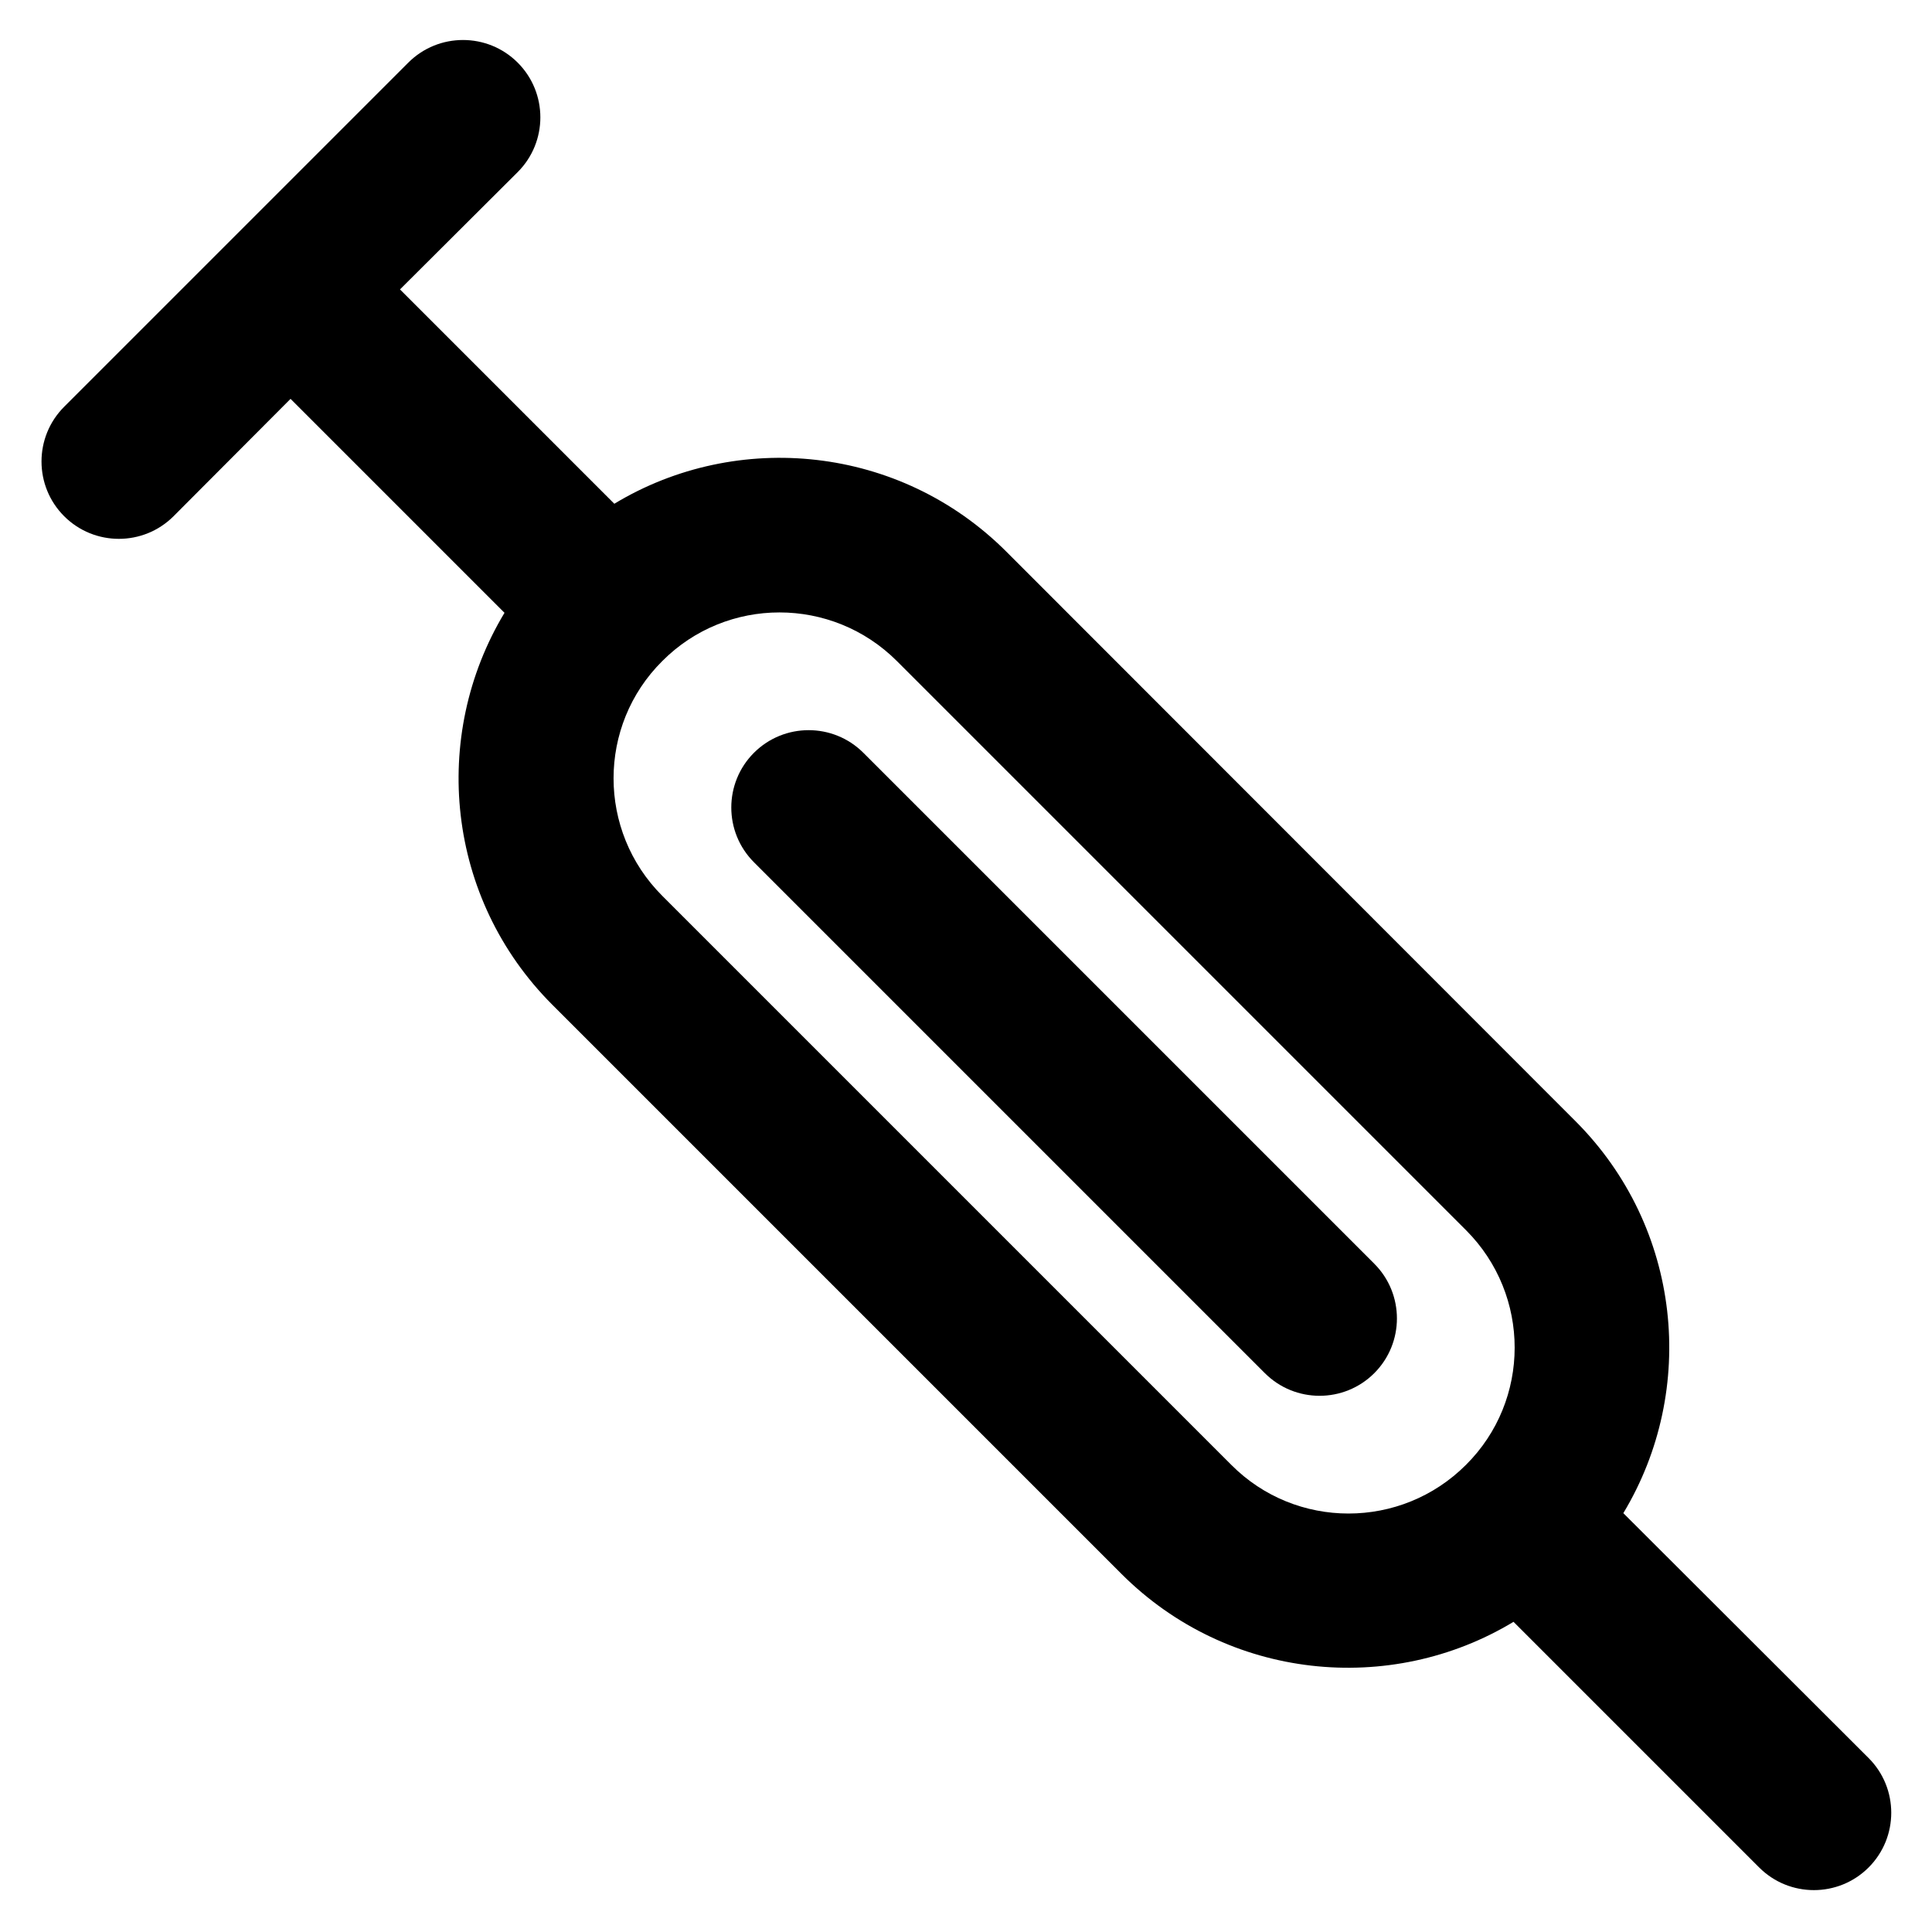
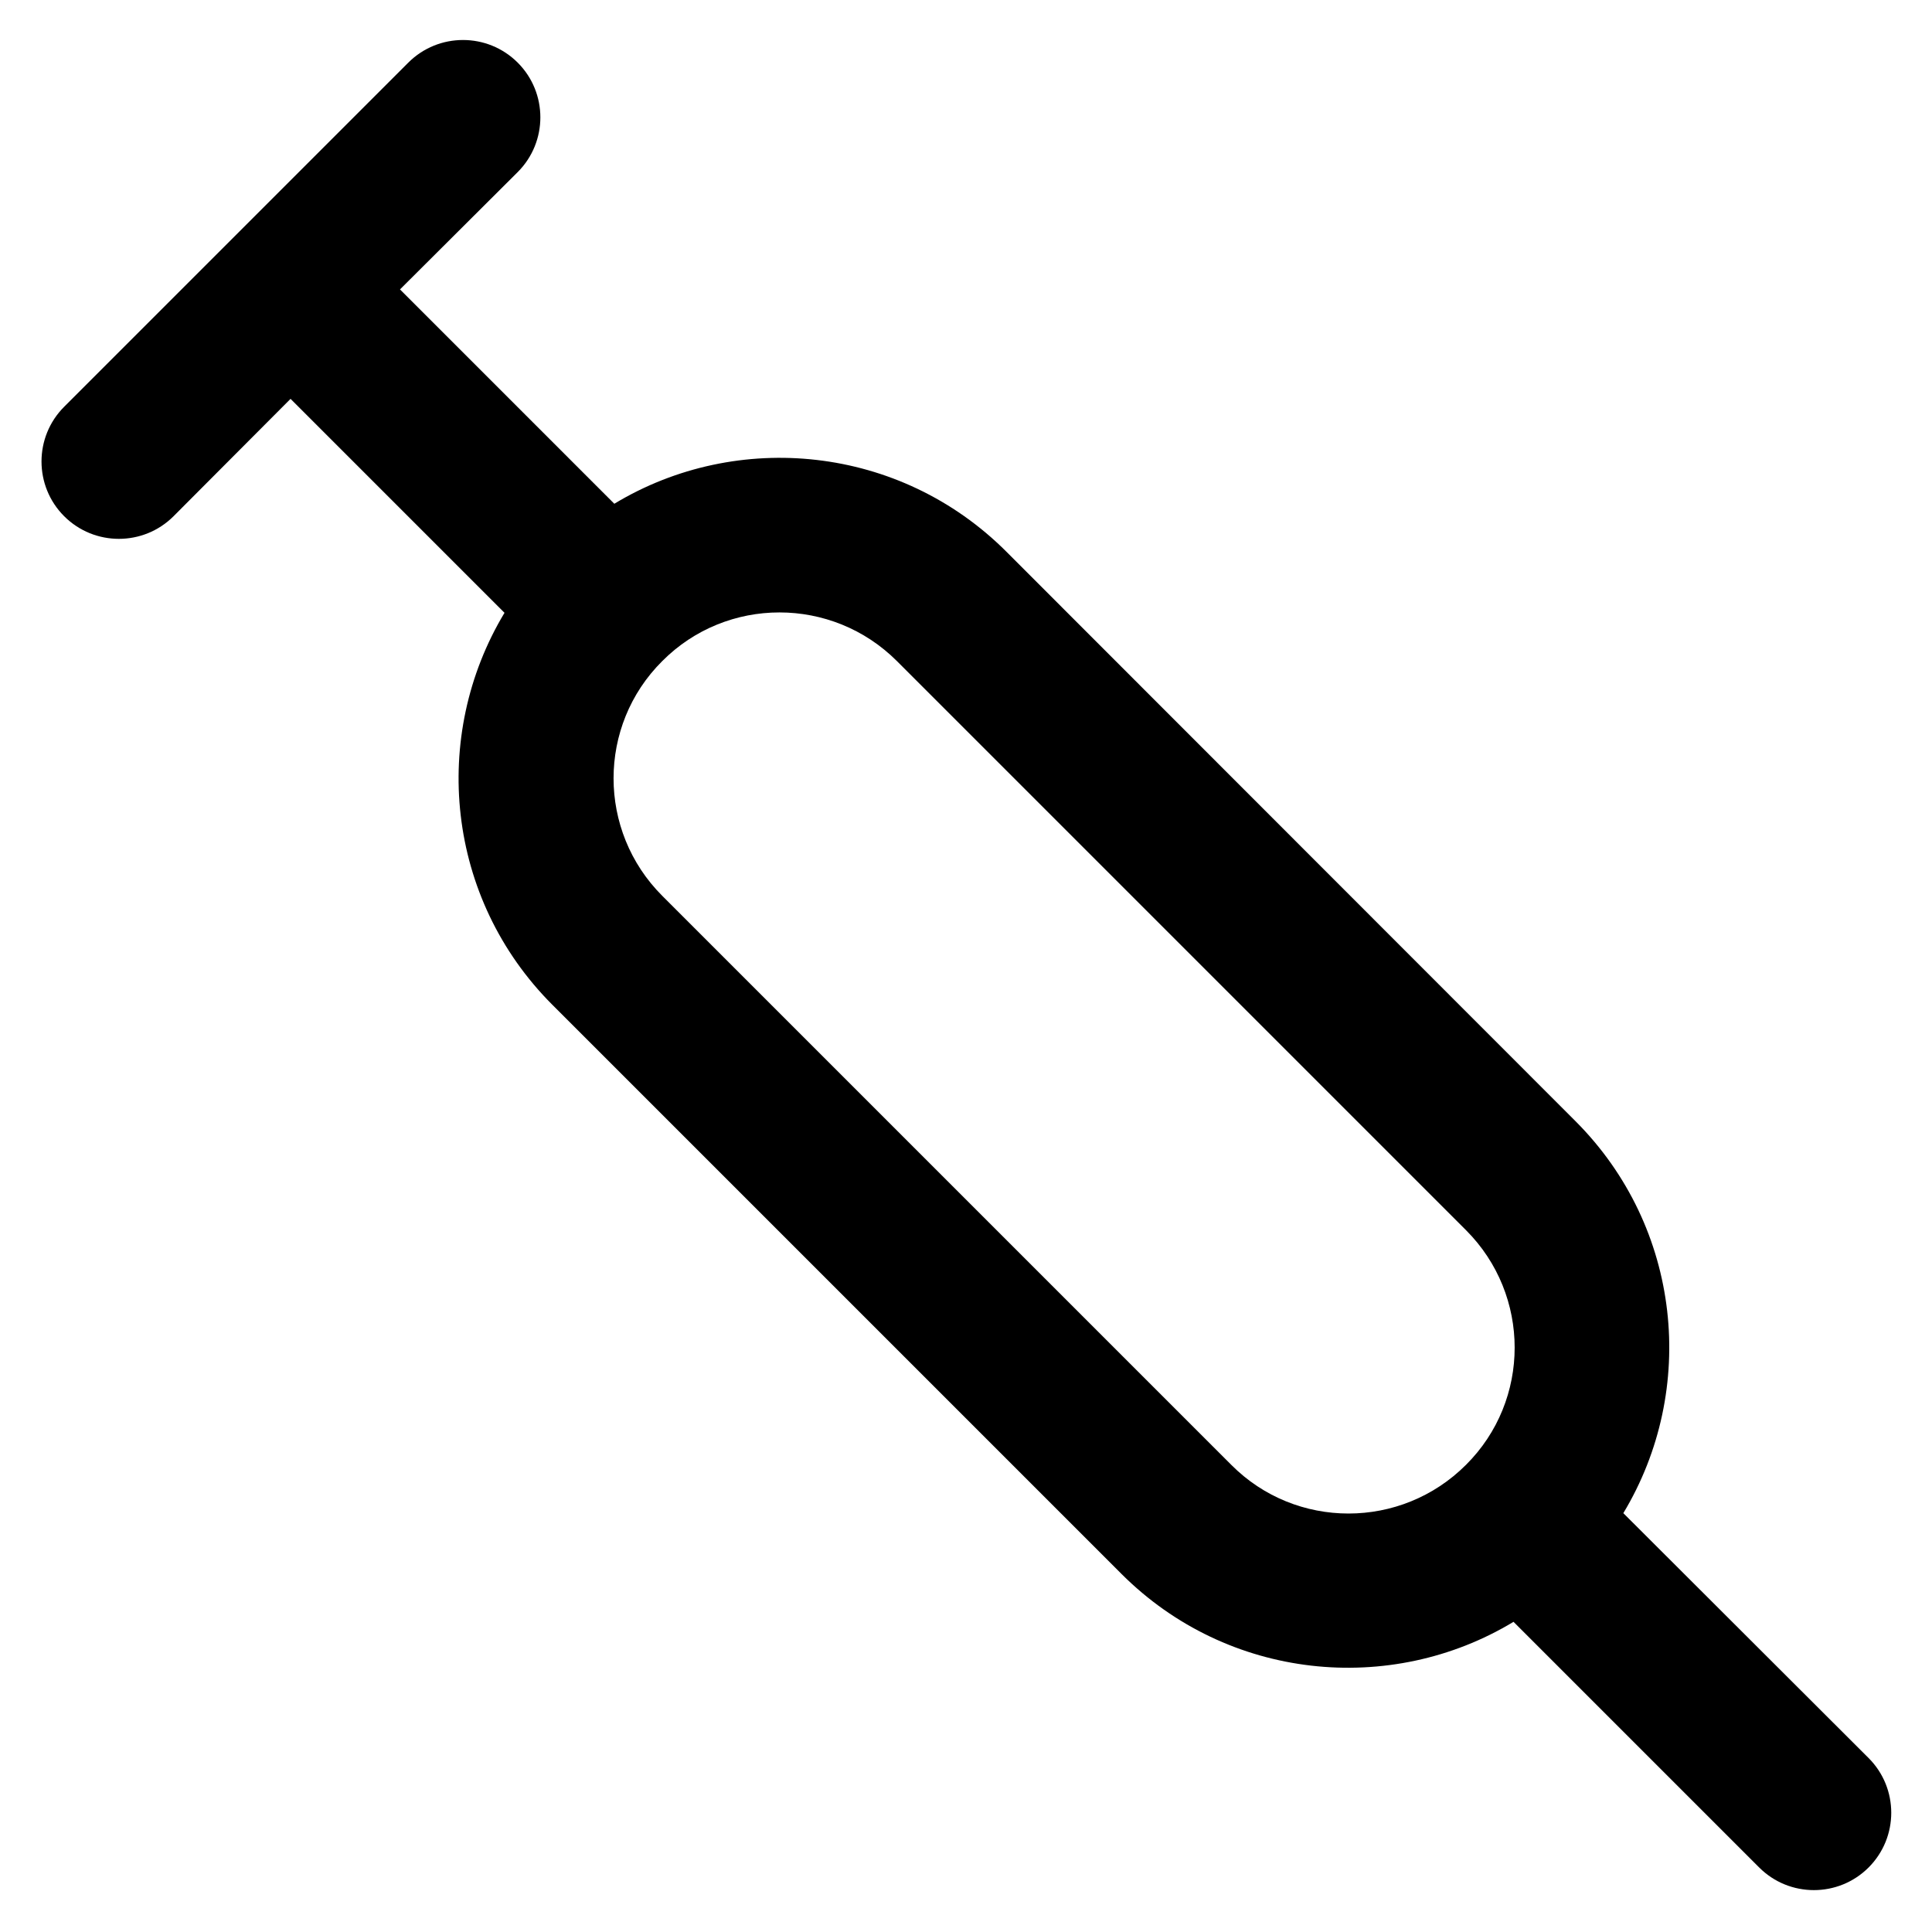
<svg xmlns="http://www.w3.org/2000/svg" fill="#000000" height="800px" width="800px" version="1.1" viewBox="0 0 512 512" enable-background="new 0 0 512 512">
  <g>
    <g>
      <g>
        <path d="m137.2,45.6c8-8 8-21 0-29-8-8-21-8-29,0l-91.2,91.2c-8,8-8,21 0,29 8,8 21,8 29,0l31-31.1 56.7,56.7c-19.7,32.7-15.5,75.7 12.7,103.9l150.8,150.8c28.2,28.2 71.3,32.4 103.9,12.7l65.1,65.1c8,8 21,8 29,0 8-8 8-21 0-29l-65-64.9c19.7-32.7 15.5-75.7-12.7-103.9l-150.8-150.9c-28.2-28.2-71.3-32.4-103.9-12.7l-56.8-56.8 31.2-31.1zm100.5,129.6l150.8,150.8c17.2,17.2 17.2,45.1 0,62.2-17.2,17.2-45.1,17.2-62.2,0l-150.8-150.8c-17.2-17.2-17.2-45.1 0-62.2 17.1-17.2 45-17.2 62.2,0z" />
-         <path d="m199.8,228.5l135.4,135.4c8,8 21,8 29,0s8-21 0-29l-135.4-135.4c-8-8-21-8-29,0-8,8-8,21 0,29z" />
      </g>
    </g>
  </g>
</svg>